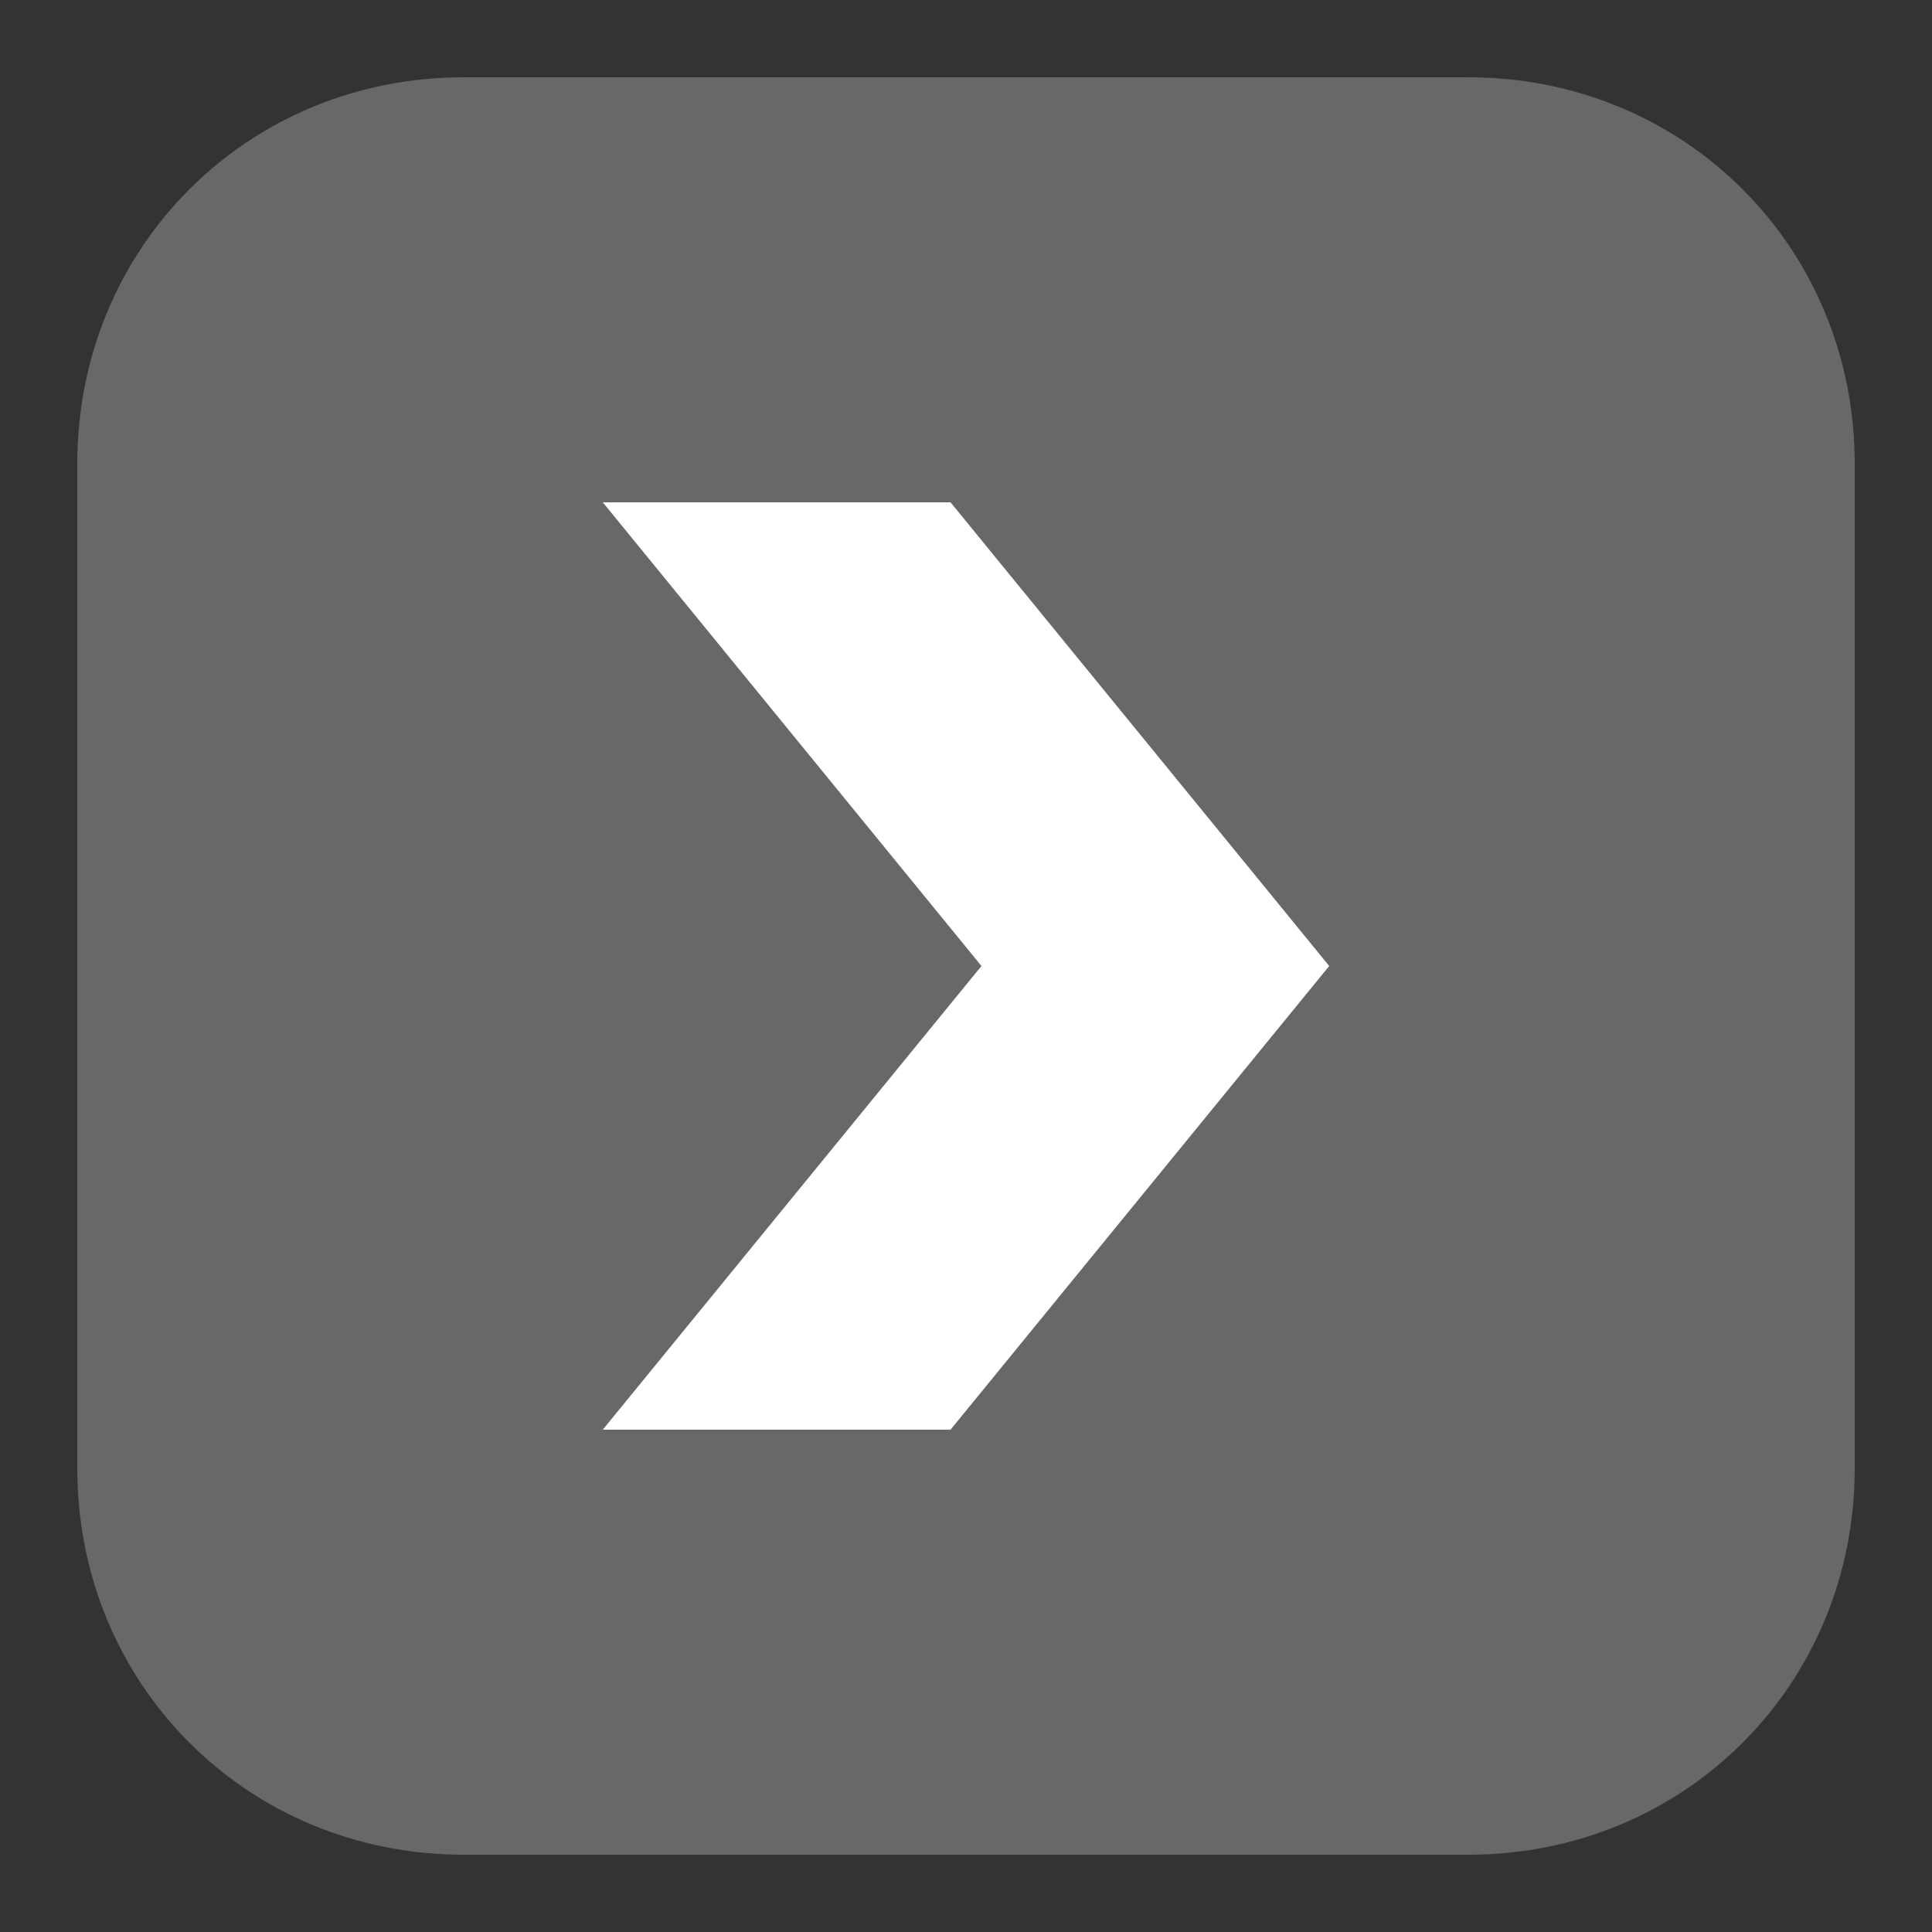
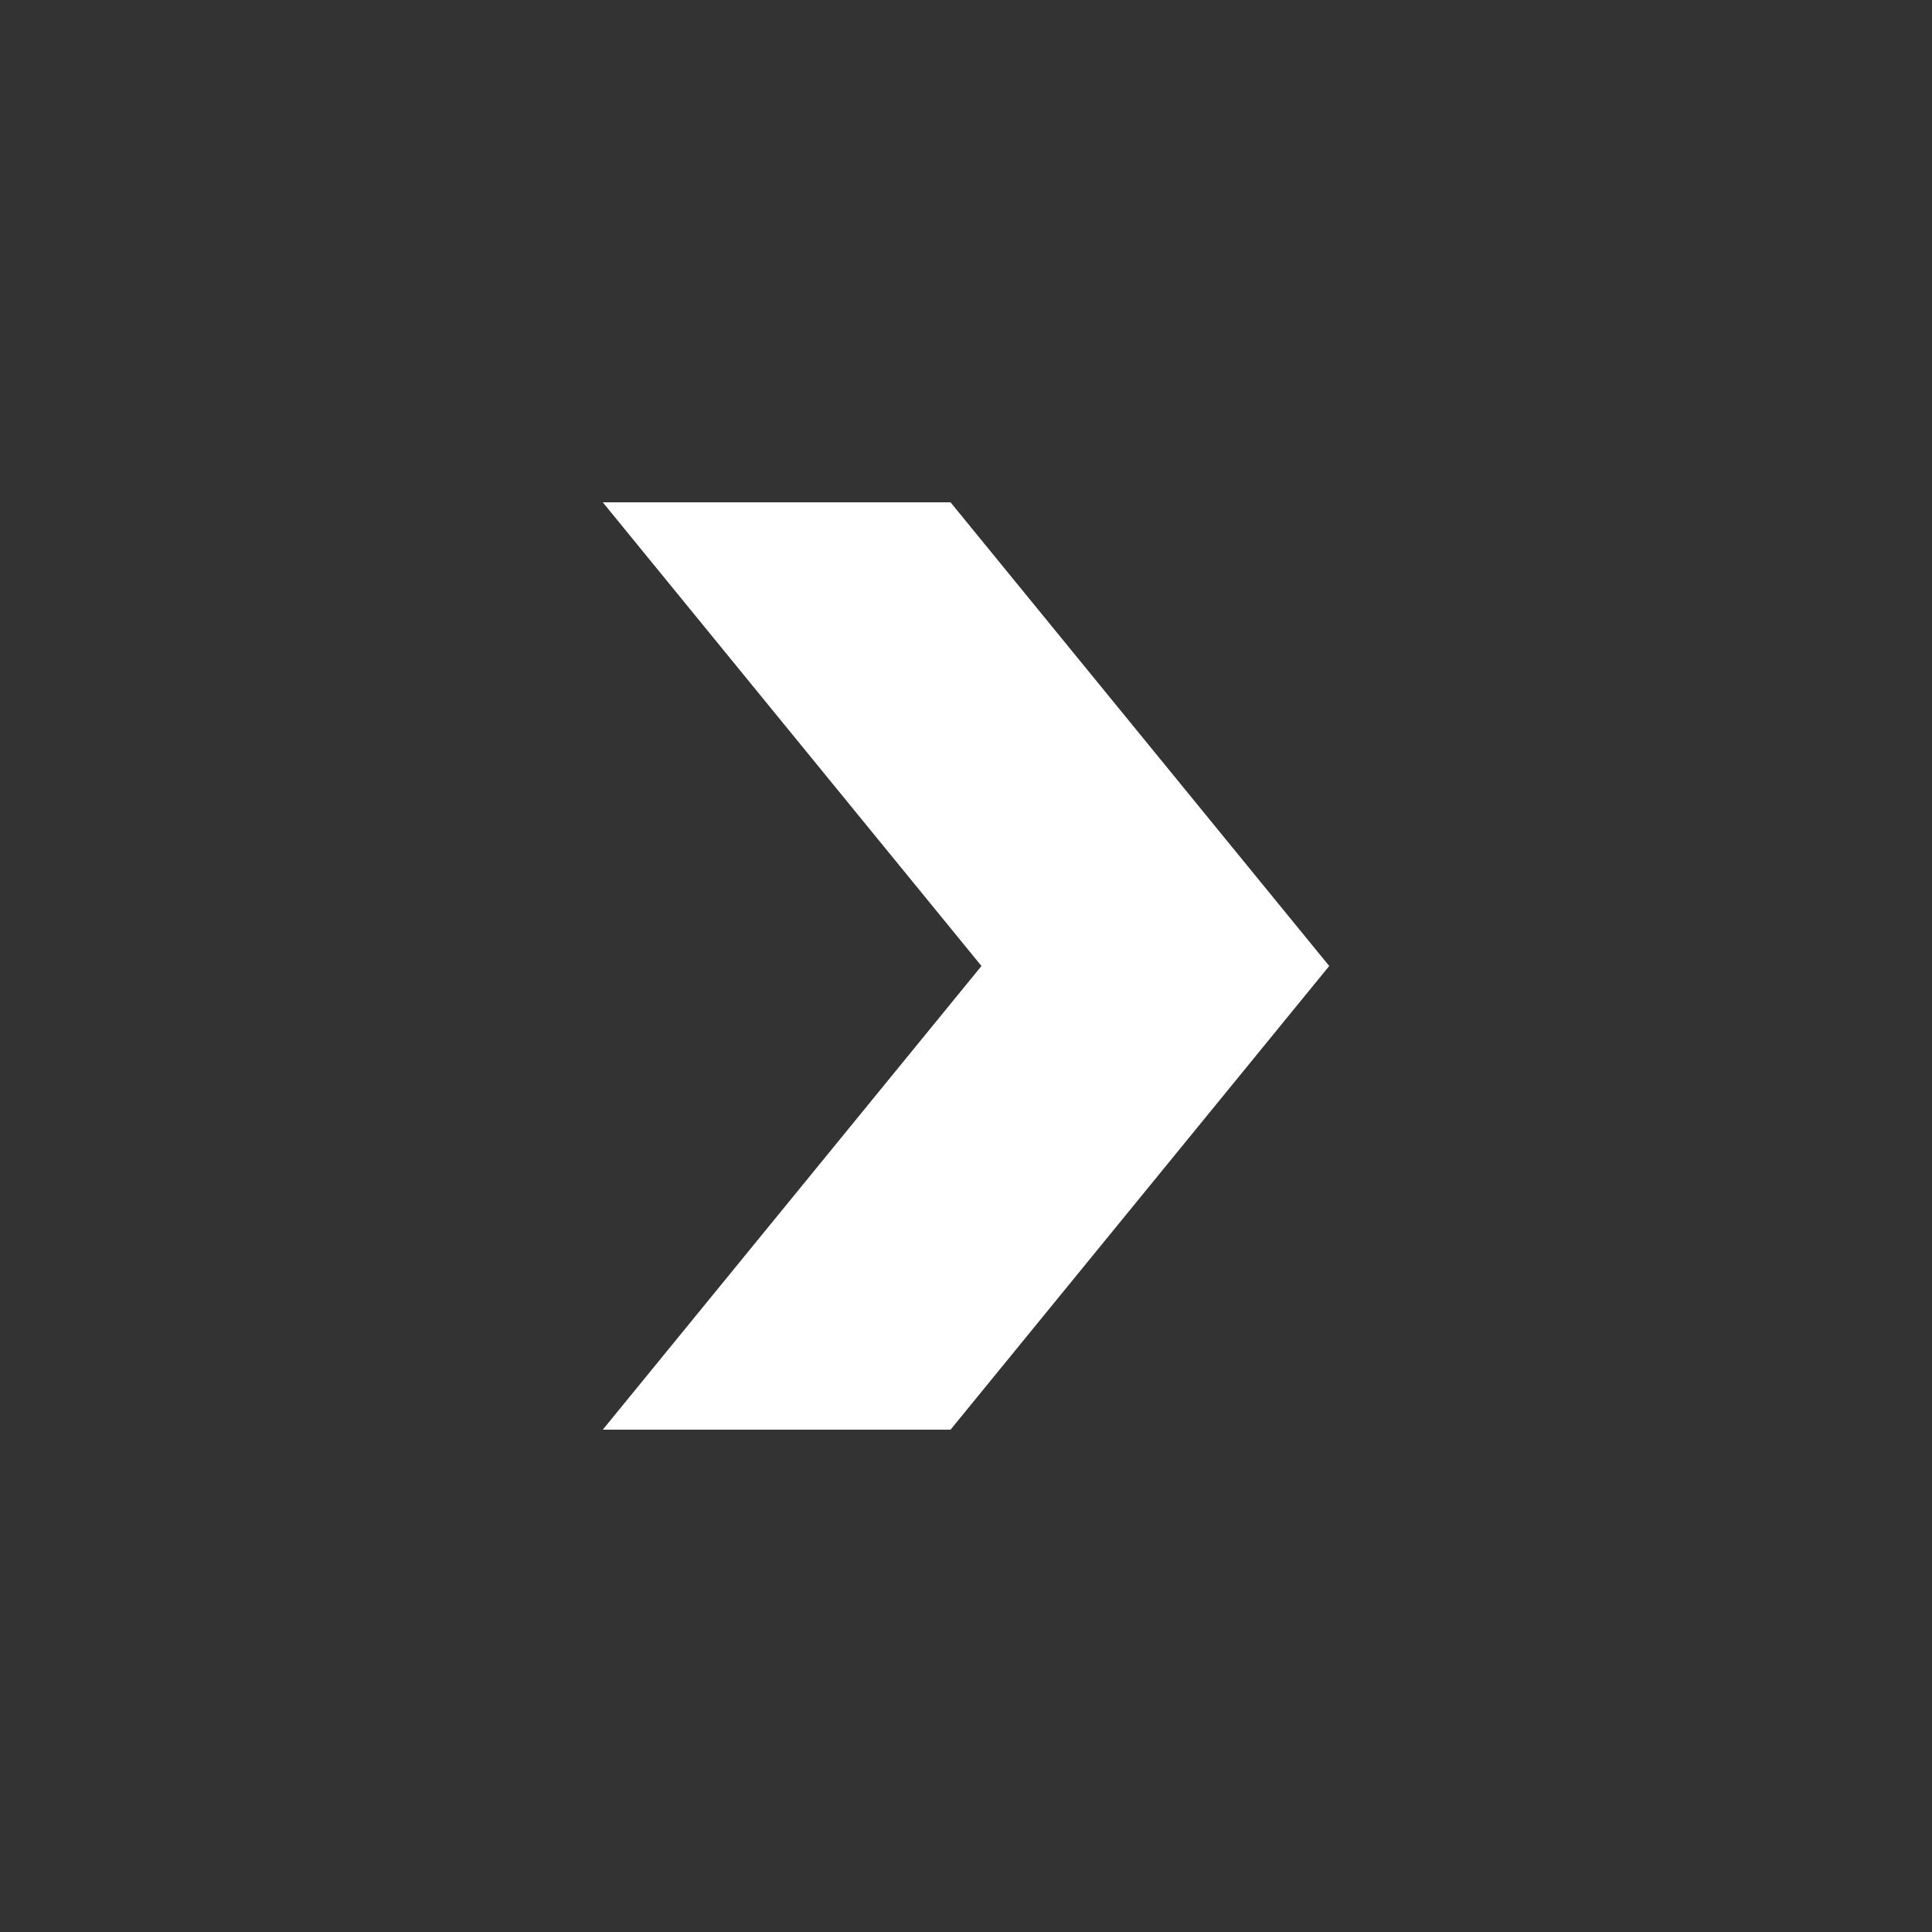
<svg xmlns="http://www.w3.org/2000/svg" version="1.1" id="圖層_1" x="0px" y="0px" width="25px" height="25px" viewBox="0 0 25 25" enable-background="new 0 0 25 25" xml:space="preserve">
  <rect x="0" y="0" width="25" height="25" fill="#333333" stroke="none" />
  <g>
    <g>
-       <path fill="#686868" d="M19,24H6c-2.8,0-5-2.2-5-5V6c0-2.8,2.2-5,5-5h13c2.8,0,5,2.2,5,5v13C24,21.8,21.8,24,19,24z" />
-     </g>
+       </g>
    <polygon fill="#FFFFFF" points="12.3,6.5 7.8,6.5 12.7,12.5 7.8,18.5 12.3,18.5 17.2,12.5  " />
  </g>
</svg>